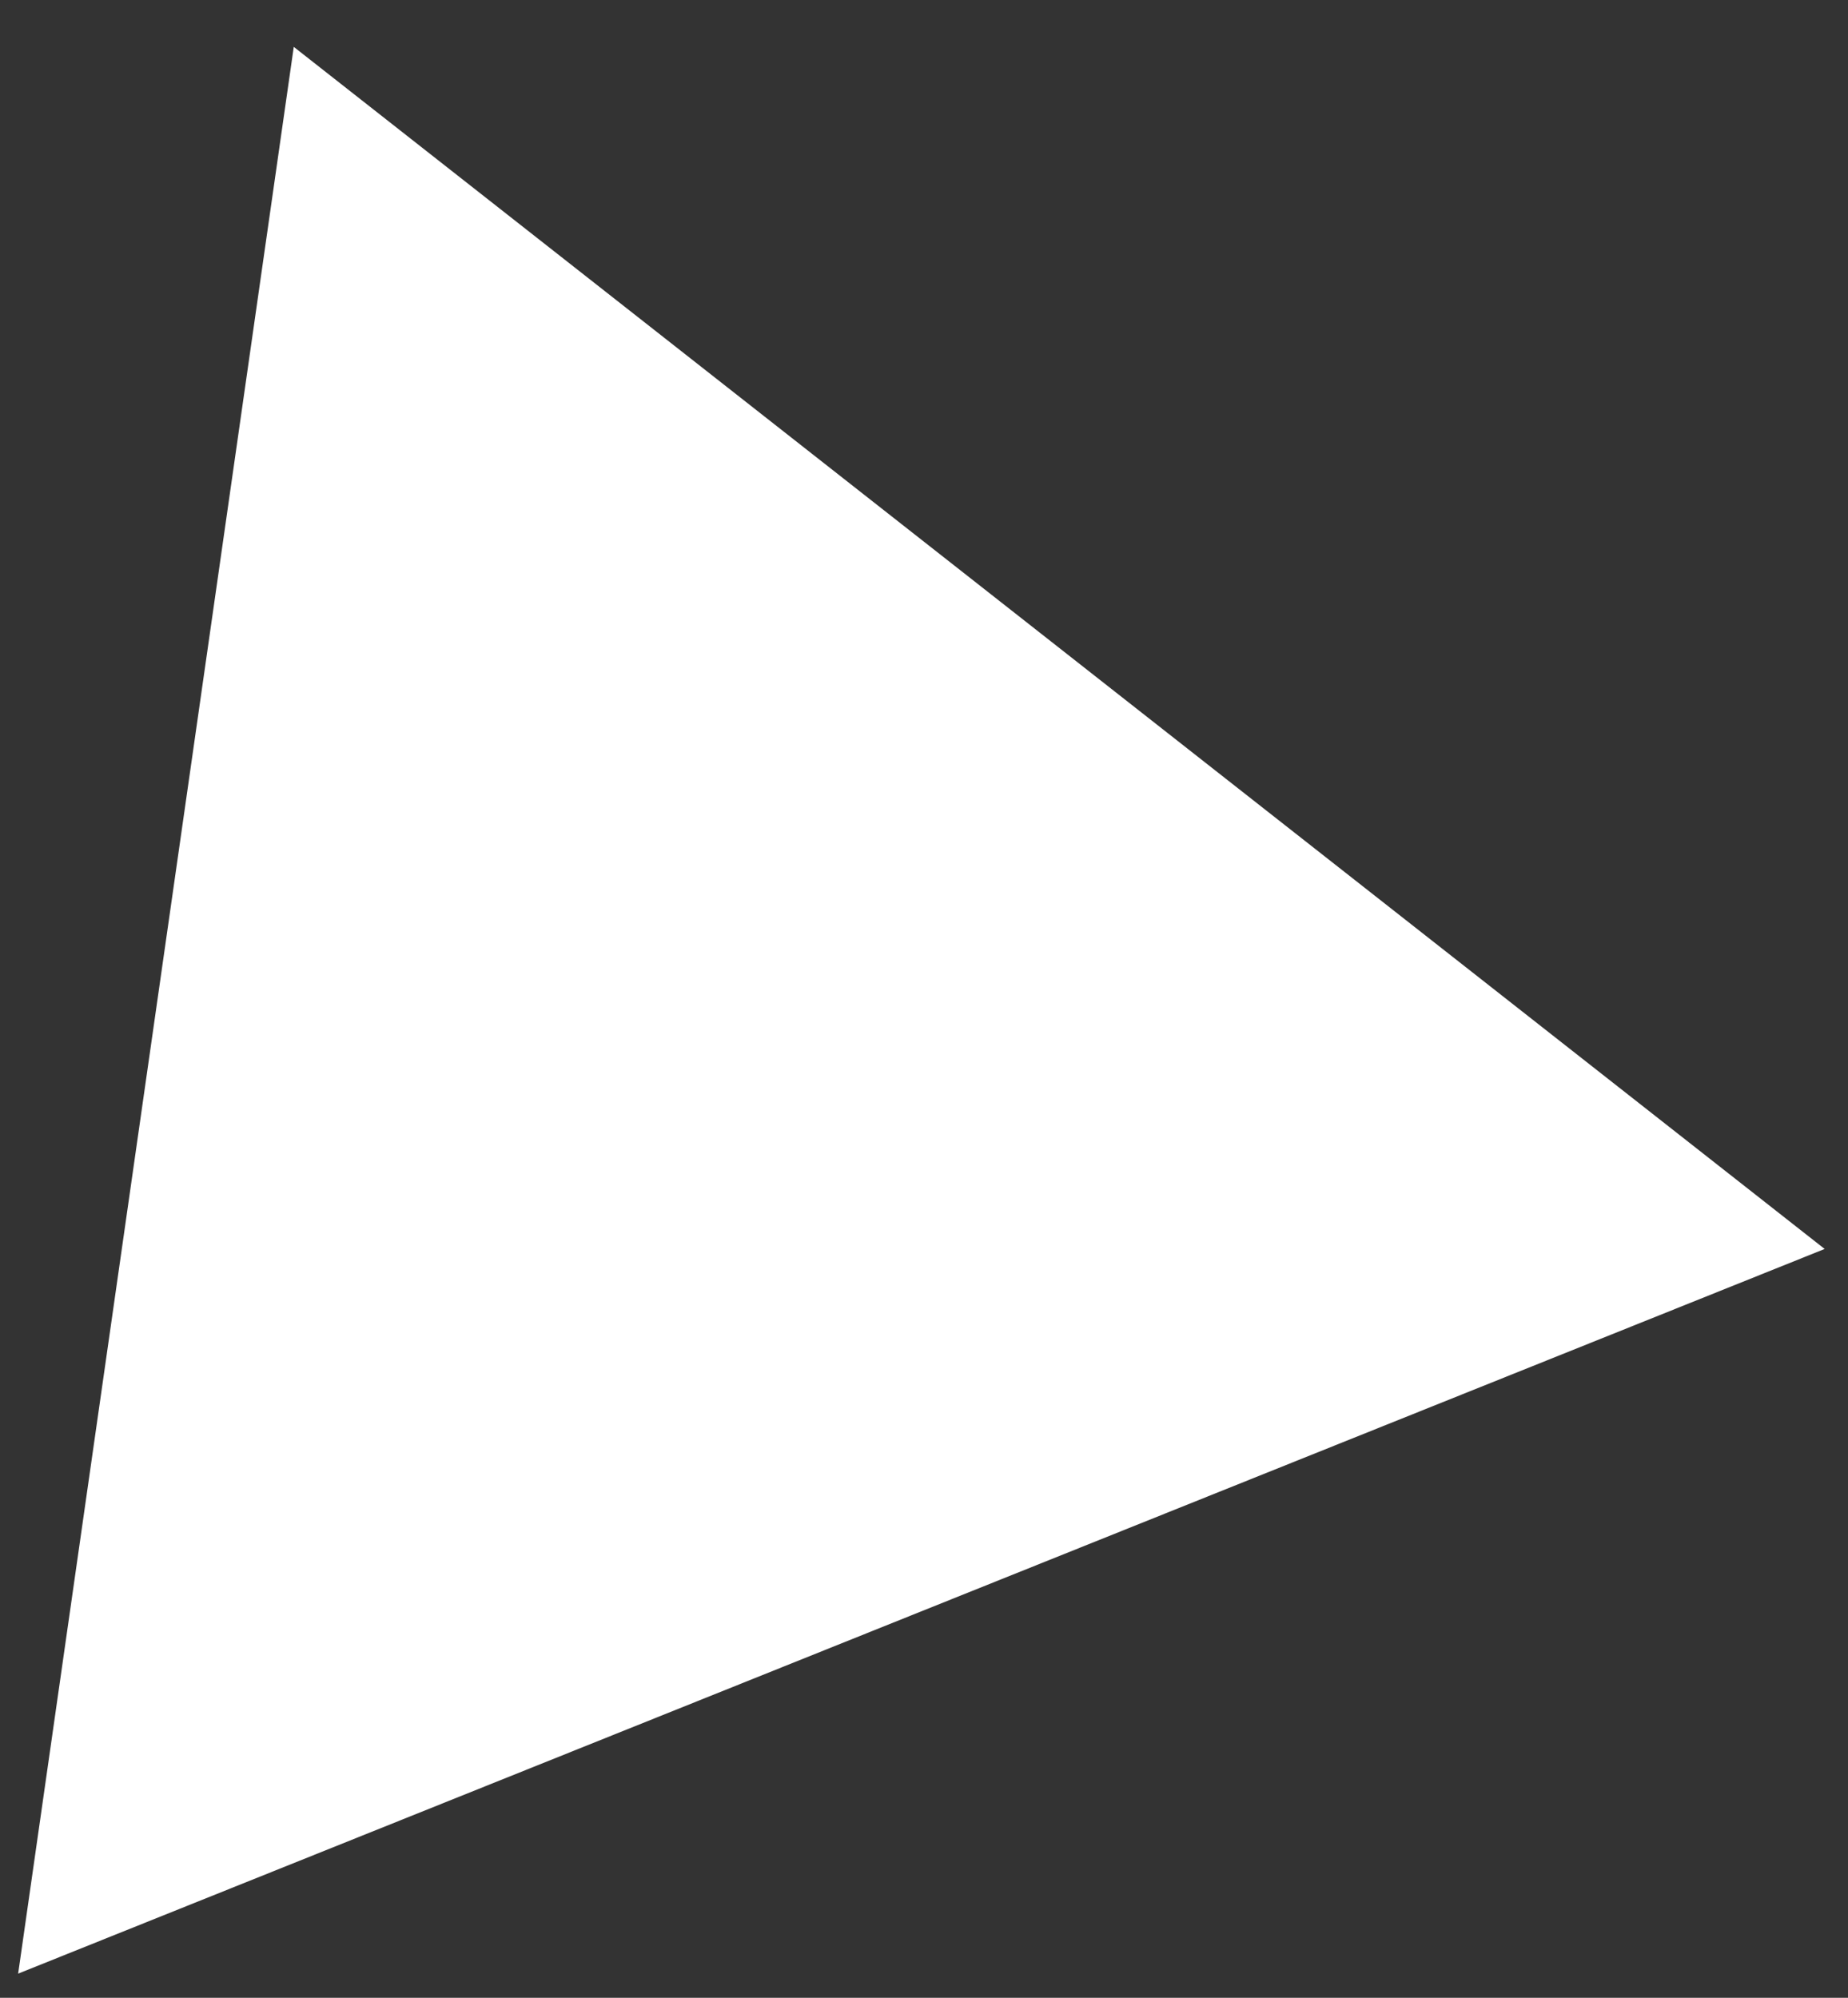
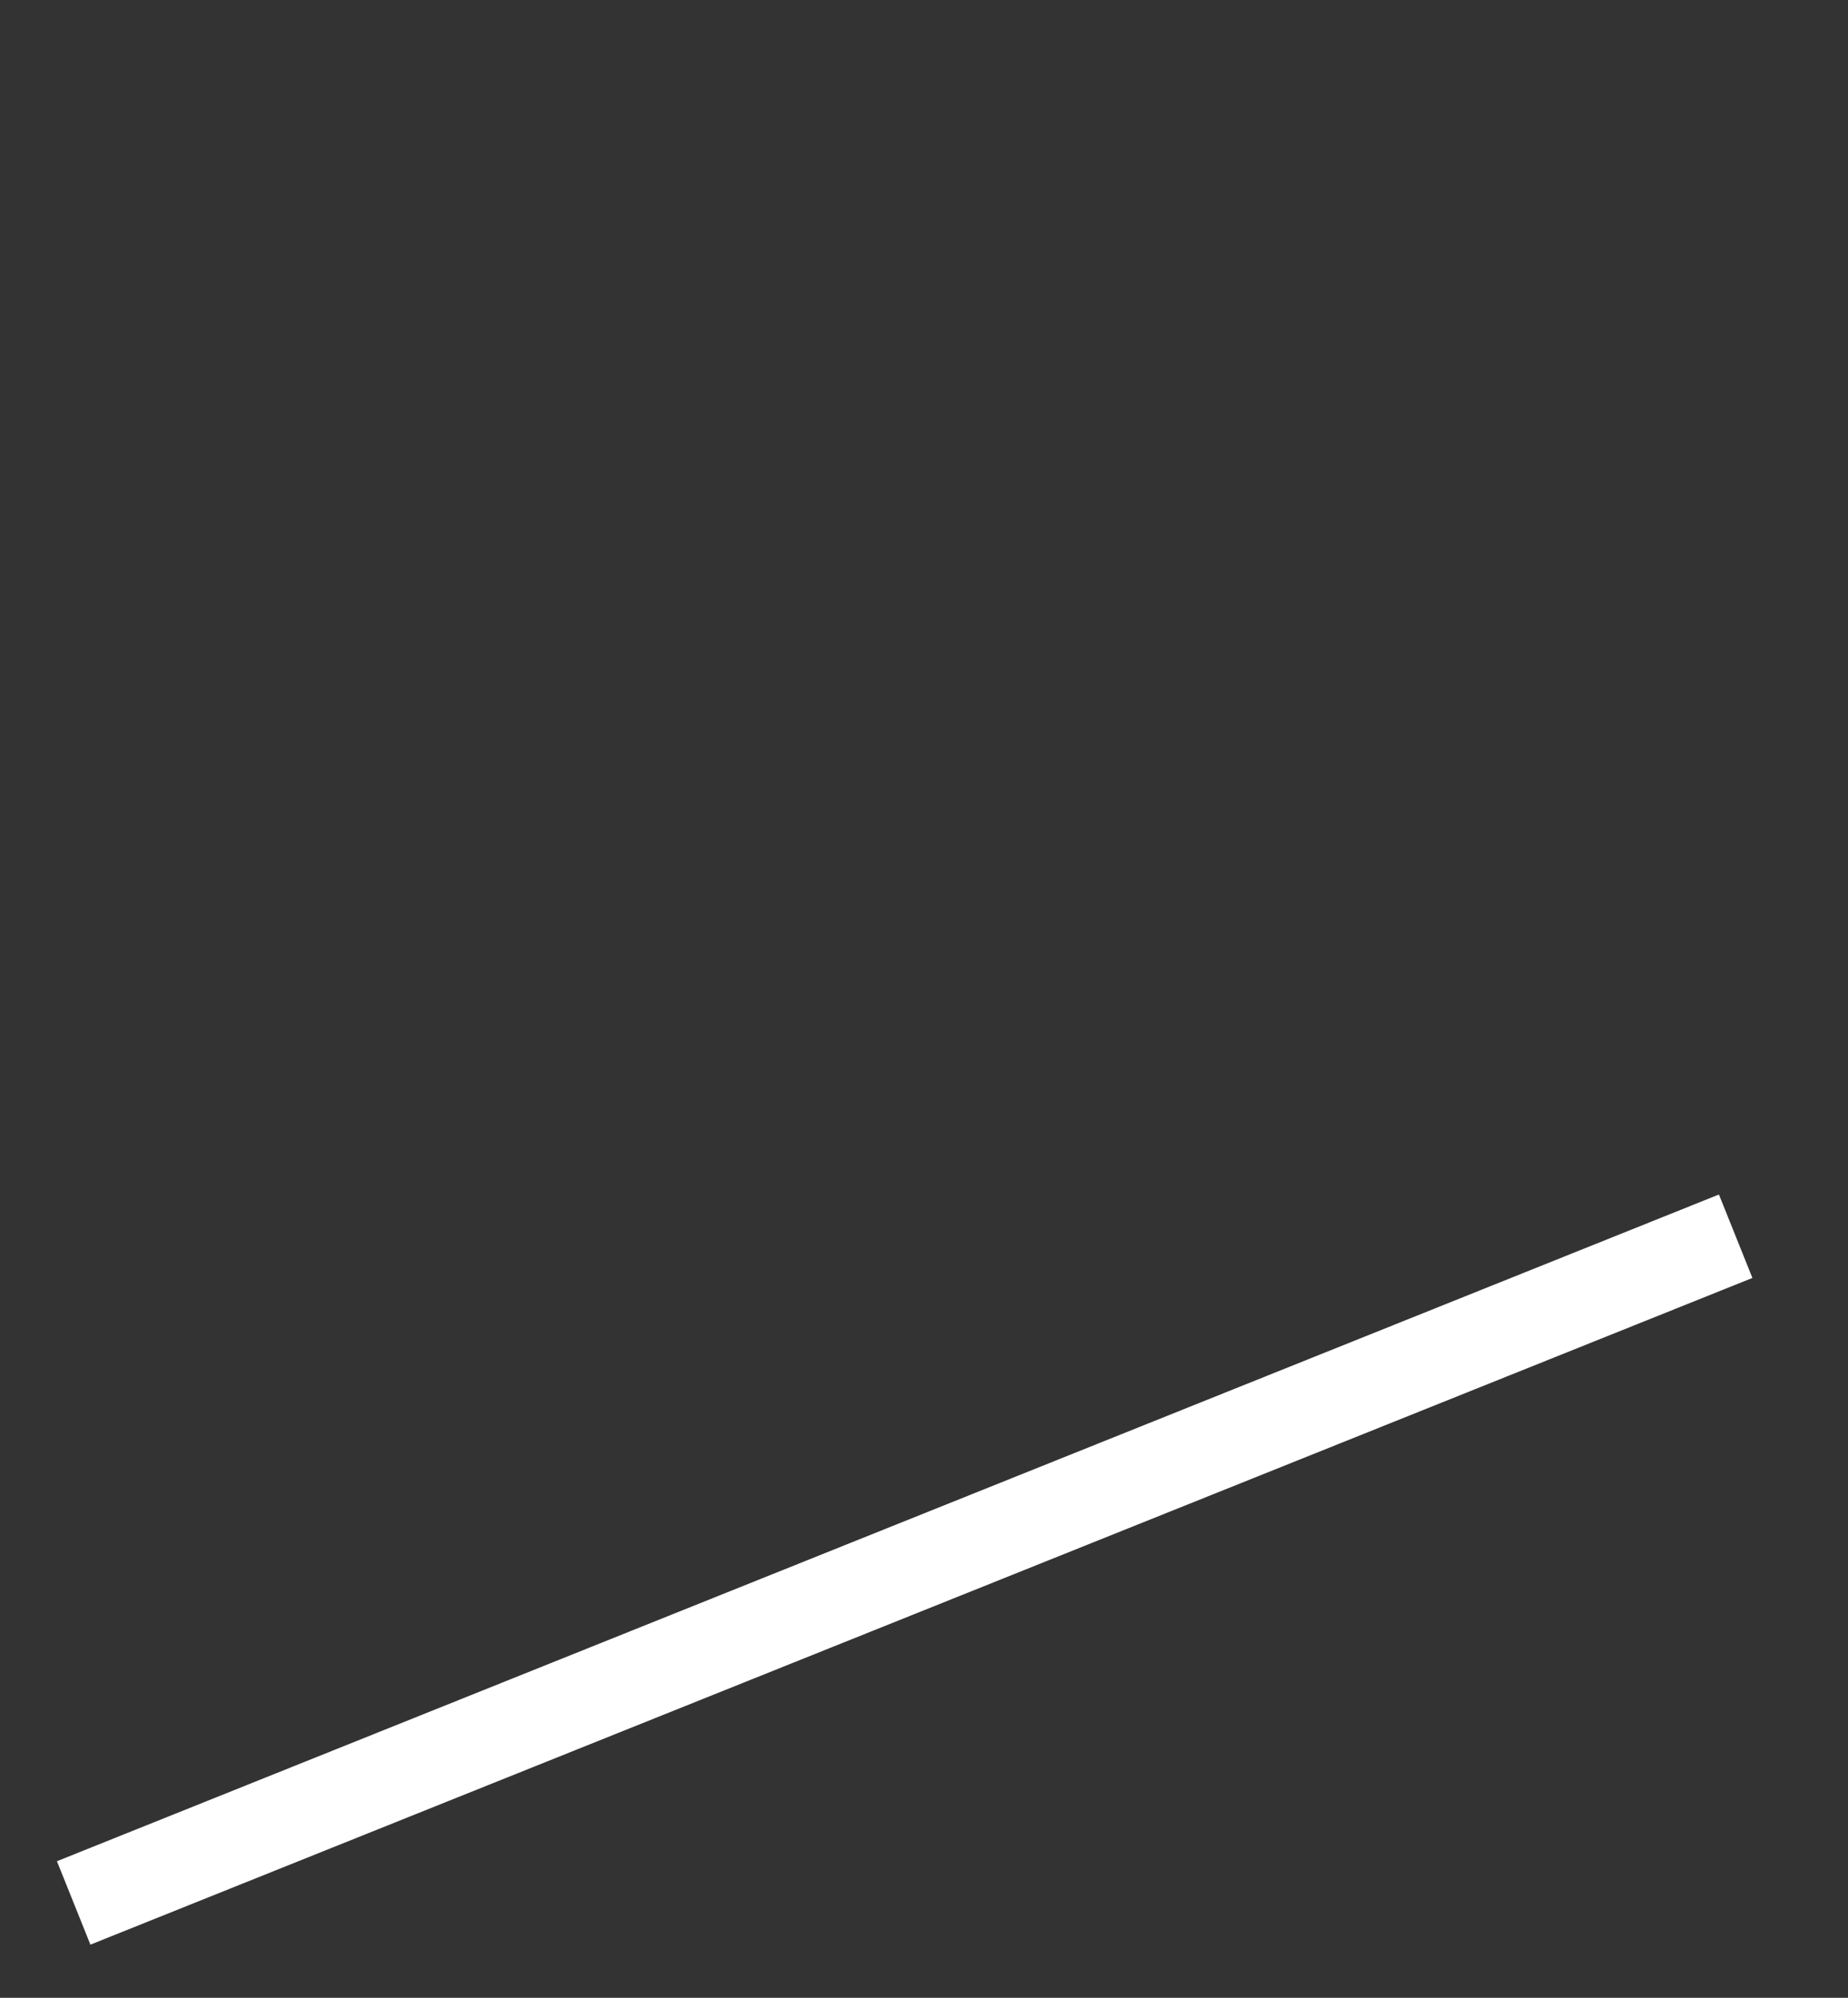
<svg xmlns="http://www.w3.org/2000/svg" width="37" height="40" viewBox="0 0 37 40" fill="none">
  <rect x="0" y="0" width="37" height="40" fill="#333333" stroke="none" />
-   <path d="M34.751 24.752L1.475 38.101L6.552 2.609L34.751 24.752Z" fill="white" stroke="white" stroke-width="1.8" />
+   <path d="M34.751 24.752L1.475 38.101L34.751 24.752Z" fill="white" stroke="white" stroke-width="1.8" />
</svg>